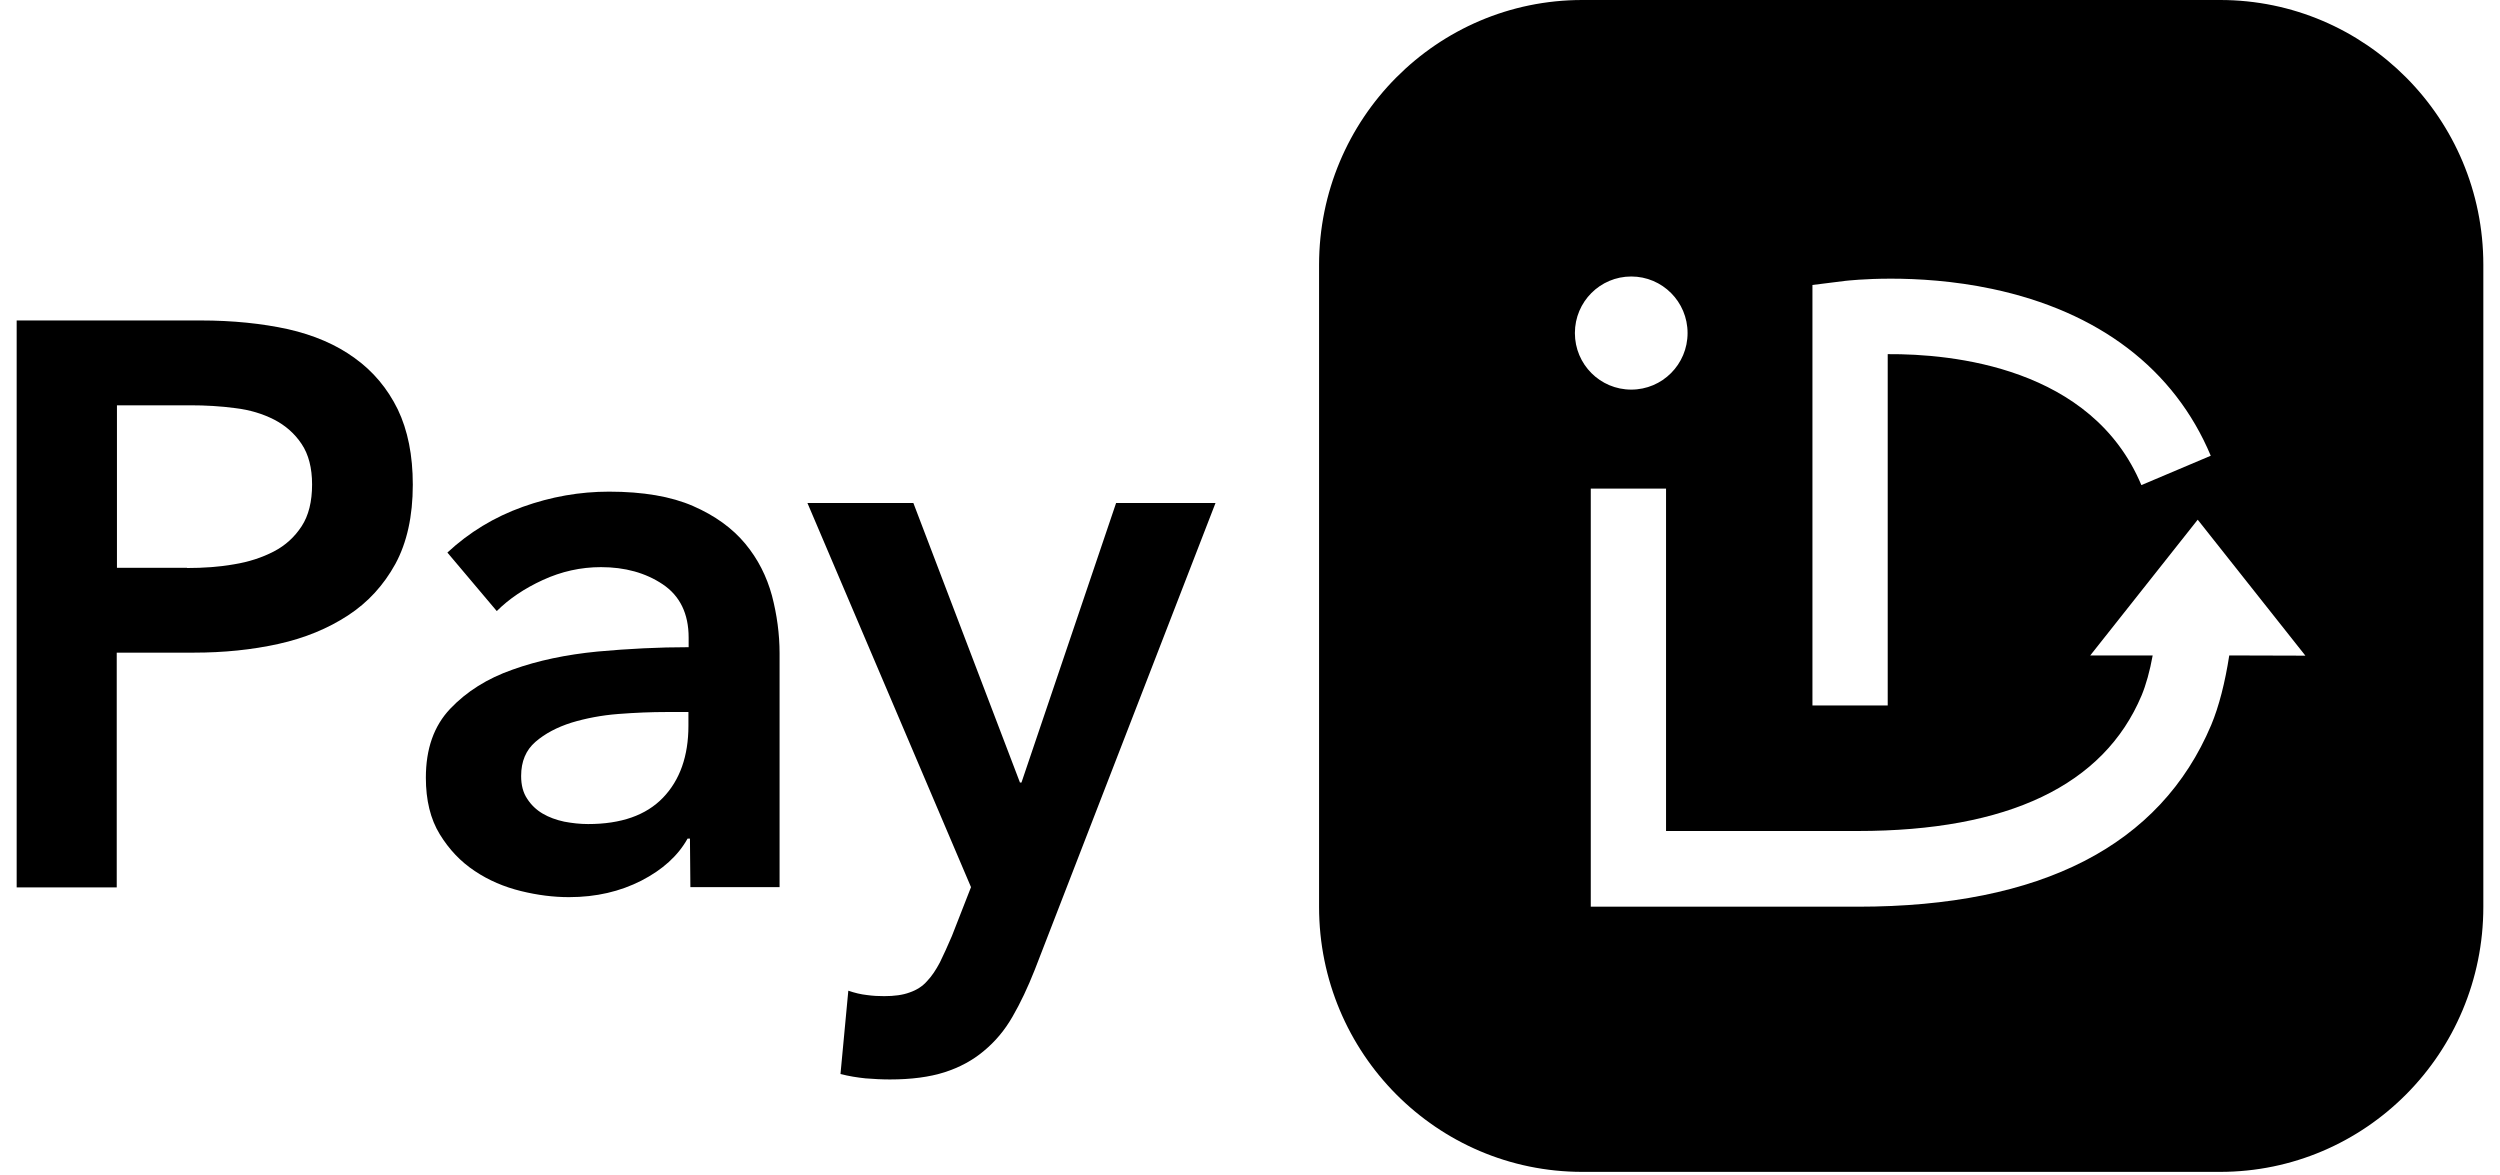
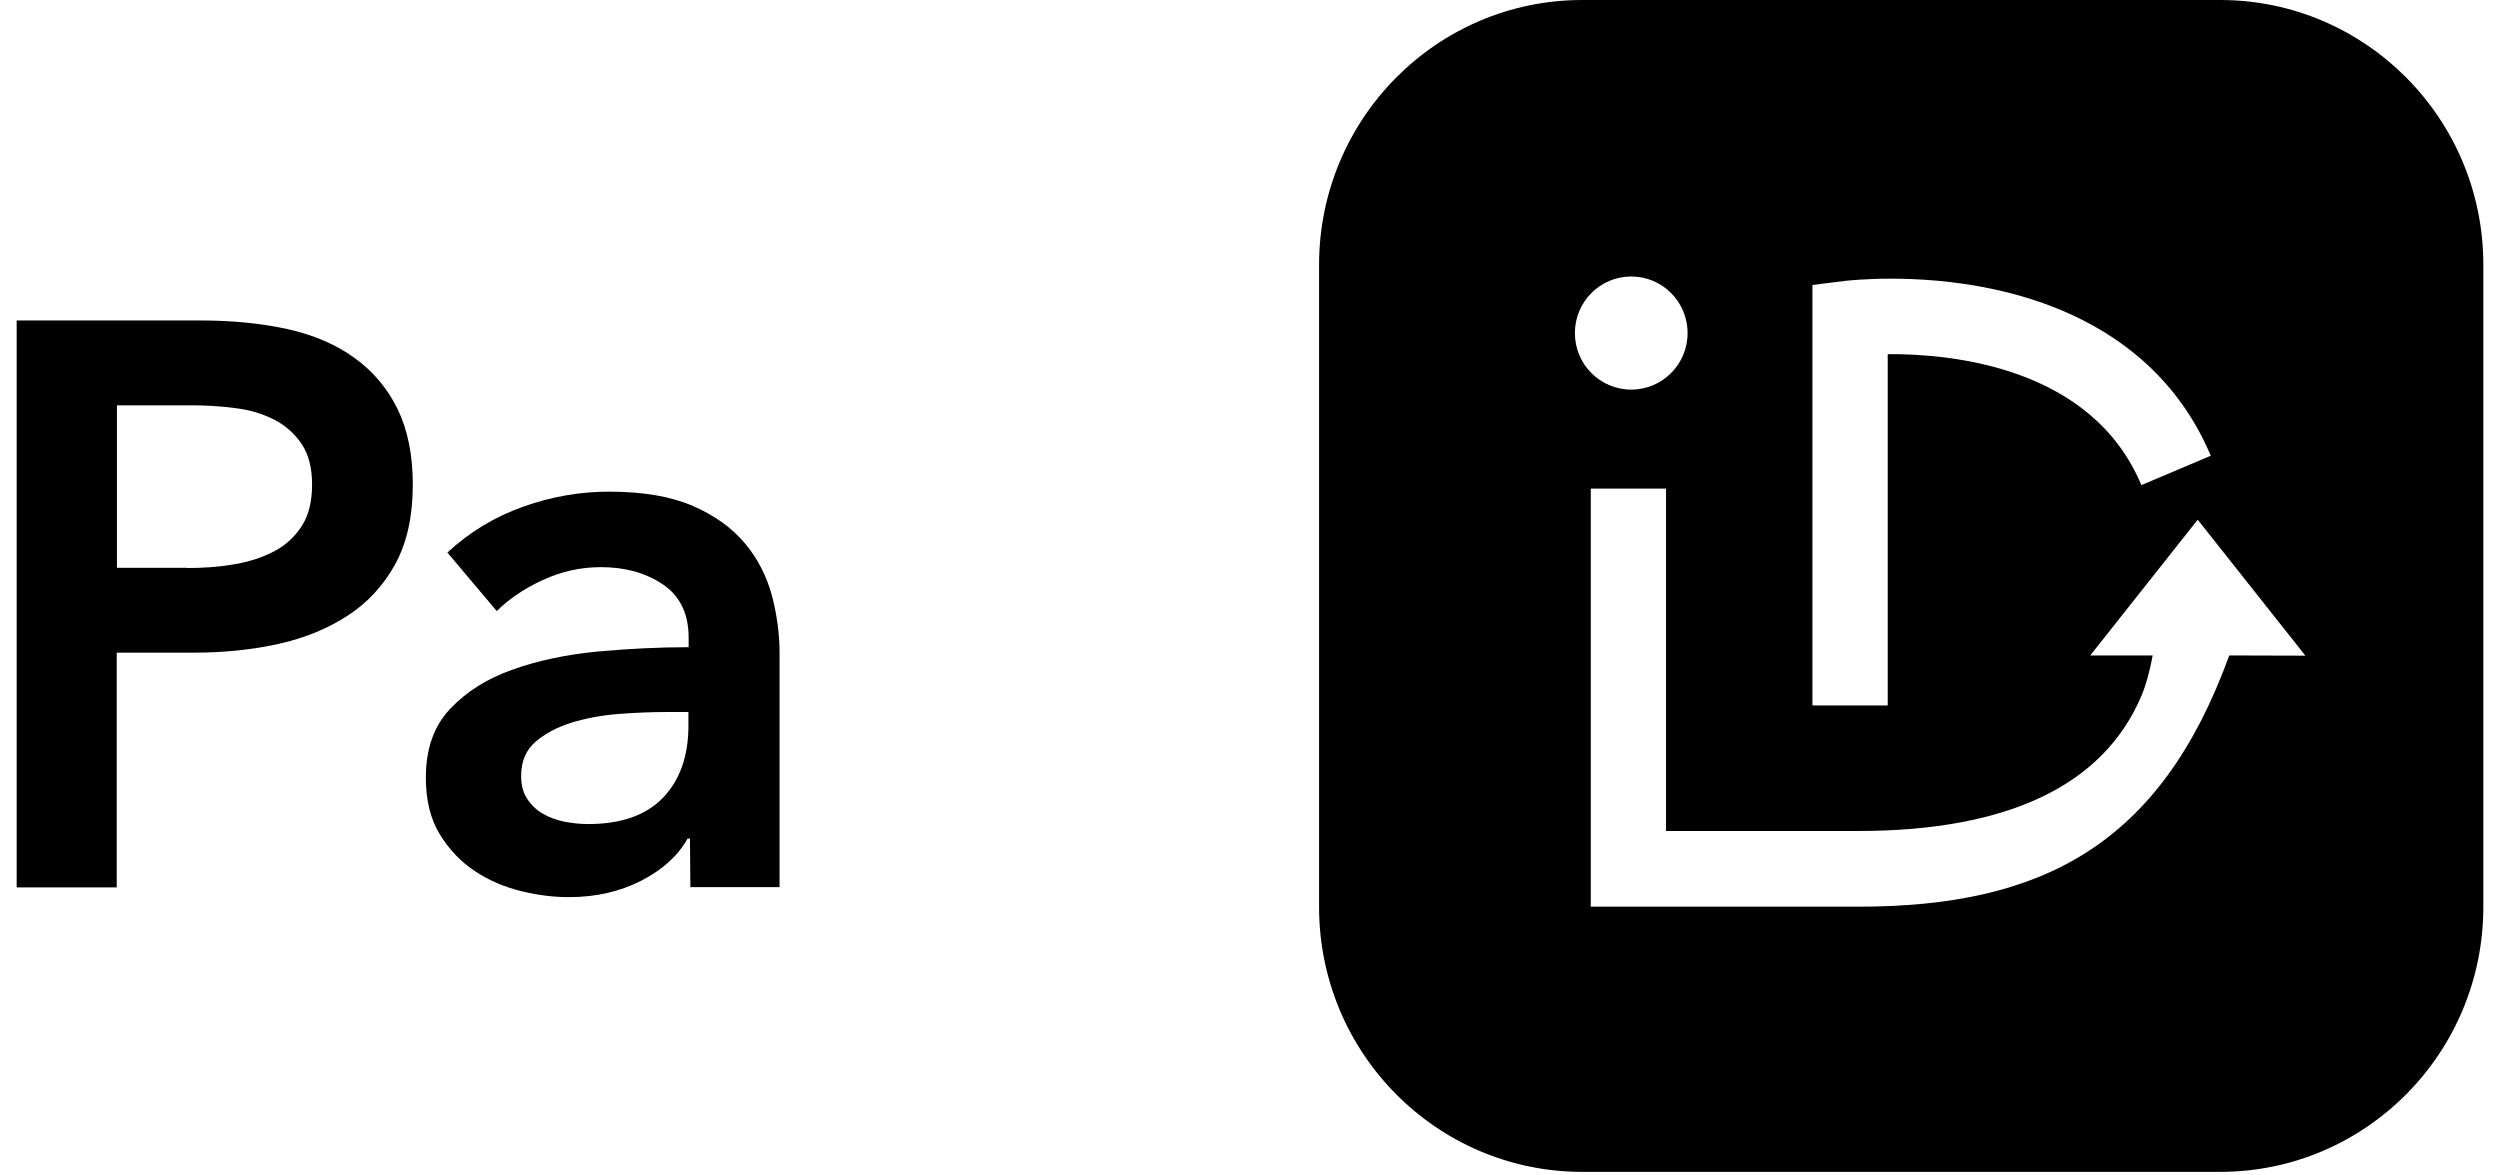
<svg xmlns="http://www.w3.org/2000/svg" width="300" height="141" viewBox="0 0 300 141" fill="none">
  <path d="M2 38.455H24.058C27.948 38.455 31.446 38.821 34.552 39.499C37.659 40.204 40.348 41.353 42.566 42.971C44.785 44.564 46.508 46.626 47.735 49.132C48.936 51.638 49.536 54.64 49.536 58.164C49.536 61.949 48.832 65.108 47.448 67.666C46.038 70.224 44.159 72.287 41.757 73.853C39.356 75.419 36.589 76.568 33.404 77.273C30.219 77.977 26.852 78.317 23.275 78.317H14.008V106.484H2V38.455ZM22.44 68.162C24.398 68.162 26.303 68.032 28.078 67.718C29.854 67.431 31.446 66.909 32.856 66.178C34.265 65.447 35.362 64.429 36.197 63.15C37.032 61.871 37.45 60.2 37.45 58.138C37.45 56.154 37.032 54.535 36.197 53.282C35.362 52.029 34.265 51.064 32.908 50.359C31.524 49.654 29.984 49.184 28.235 48.975C26.486 48.74 24.685 48.636 22.831 48.636H14.034V68.136H22.44V68.162Z" fill="black" />
  <path d="M82.794 100.635H82.507C81.358 102.697 79.504 104.368 76.972 105.673C74.414 106.978 71.543 107.657 68.279 107.657C66.426 107.657 64.52 107.422 62.51 106.926C60.5 106.43 58.647 105.647 56.976 104.524C55.279 103.402 53.896 101.94 52.773 100.113C51.651 98.285 51.103 96.014 51.103 93.326C51.103 89.854 52.069 87.113 54.026 85.05C55.984 82.988 58.464 81.422 61.518 80.352C64.573 79.255 67.966 78.55 71.699 78.185C75.432 77.846 79.061 77.663 82.637 77.663V76.514C82.637 73.643 81.593 71.502 79.531 70.119C77.468 68.735 74.988 68.056 72.117 68.056C69.689 68.056 67.366 68.578 65.147 69.597C62.928 70.615 61.075 71.868 59.613 73.329L53.687 66.307C56.297 63.88 59.3 62.052 62.719 60.825C66.139 59.599 69.585 58.998 73.083 58.998C77.155 58.998 80.523 59.572 83.159 60.721C85.796 61.87 87.884 63.384 89.424 65.237C90.964 67.091 92.009 69.179 92.635 71.476C93.236 73.773 93.549 76.097 93.549 78.394V106.456H82.846L82.794 100.635ZM82.611 85.442H80.027C78.173 85.442 76.241 85.52 74.205 85.677C72.169 85.834 70.29 86.199 68.567 86.721C66.844 87.269 65.408 88.026 64.259 89.018C63.111 90.01 62.536 91.368 62.536 93.117C62.536 94.213 62.771 95.127 63.267 95.858C63.737 96.589 64.364 97.189 65.121 97.633C65.878 98.077 66.739 98.39 67.705 98.599C68.671 98.781 69.611 98.886 70.577 98.886C74.519 98.886 77.52 97.842 79.557 95.727C81.593 93.613 82.611 90.715 82.611 87.087V85.442Z" fill="black" />
-   <path d="M96.89 60.357H109.603L122.394 93.902H122.577L133.933 60.357H145.862L124.17 116.378C123.334 118.492 122.447 120.372 121.507 121.99C120.567 123.635 119.419 124.992 118.061 126.115C116.73 127.237 115.137 128.099 113.336 128.673C111.535 129.247 109.342 129.535 106.784 129.535C105.818 129.535 104.852 129.482 103.86 129.404C102.868 129.3 101.876 129.143 100.858 128.882L101.798 118.884C102.555 119.145 103.312 119.328 104.043 119.406C104.774 119.51 105.453 119.537 106.105 119.537C107.306 119.537 108.324 119.406 109.159 119.093C109.995 118.806 110.7 118.362 111.248 117.735C111.822 117.135 112.318 116.378 112.788 115.49C113.232 114.603 113.702 113.532 114.224 112.332L116.521 106.458L96.89 60.357Z" fill="black" />
-   <path d="M266.413 0H189.875C172.437 0 158.288 14.227 158.288 31.795V108.83C158.288 126.398 172.437 140.625 189.875 140.625H266.413C283.851 140.625 298 126.398 298 108.83V31.769C298 14.227 283.851 0 266.413 0ZM217.493 34.197L221.461 33.701C221.801 33.675 229.789 32.709 239.056 34.667C251.873 37.382 260.932 44.3 265.291 54.689L256.964 58.213C251.038 44.038 234.227 42.446 226.526 42.498V84.657H217.493V34.197ZM188.987 39.966C188.987 36.207 192.015 33.179 195.748 33.179C199.481 33.179 202.509 36.207 202.509 39.966C202.509 43.725 199.481 46.753 195.748 46.753C192.015 46.753 188.987 43.725 188.987 39.966ZM267.51 78.653C267.014 81.864 266.283 84.762 265.343 87.007C259.235 101.469 244.955 108.804 222.949 108.804H190.893V58.631H199.925V99.72H222.923C240.961 99.72 252.448 94.238 256.99 83.456C257.512 82.203 257.982 80.533 258.321 78.653H250.829L263.725 62.364L276.646 78.679L267.51 78.653Z" fill="black" />
+   <path d="M266.413 0H189.875C172.437 0 158.288 14.227 158.288 31.795V108.83C158.288 126.398 172.437 140.625 189.875 140.625H266.413C283.851 140.625 298 126.398 298 108.83V31.769C298 14.227 283.851 0 266.413 0ZM217.493 34.197L221.461 33.701C221.801 33.675 229.789 32.709 239.056 34.667C251.873 37.382 260.932 44.3 265.291 54.689L256.964 58.213C251.038 44.038 234.227 42.446 226.526 42.498V84.657H217.493V34.197ZM188.987 39.966C188.987 36.207 192.015 33.179 195.748 33.179C199.481 33.179 202.509 36.207 202.509 39.966C202.509 43.725 199.481 46.753 195.748 46.753C192.015 46.753 188.987 43.725 188.987 39.966ZM267.51 78.653C259.235 101.469 244.955 108.804 222.949 108.804H190.893V58.631H199.925V99.72H222.923C240.961 99.72 252.448 94.238 256.99 83.456C257.512 82.203 257.982 80.533 258.321 78.653H250.829L263.725 62.364L276.646 78.679L267.51 78.653Z" fill="black" />
</svg>